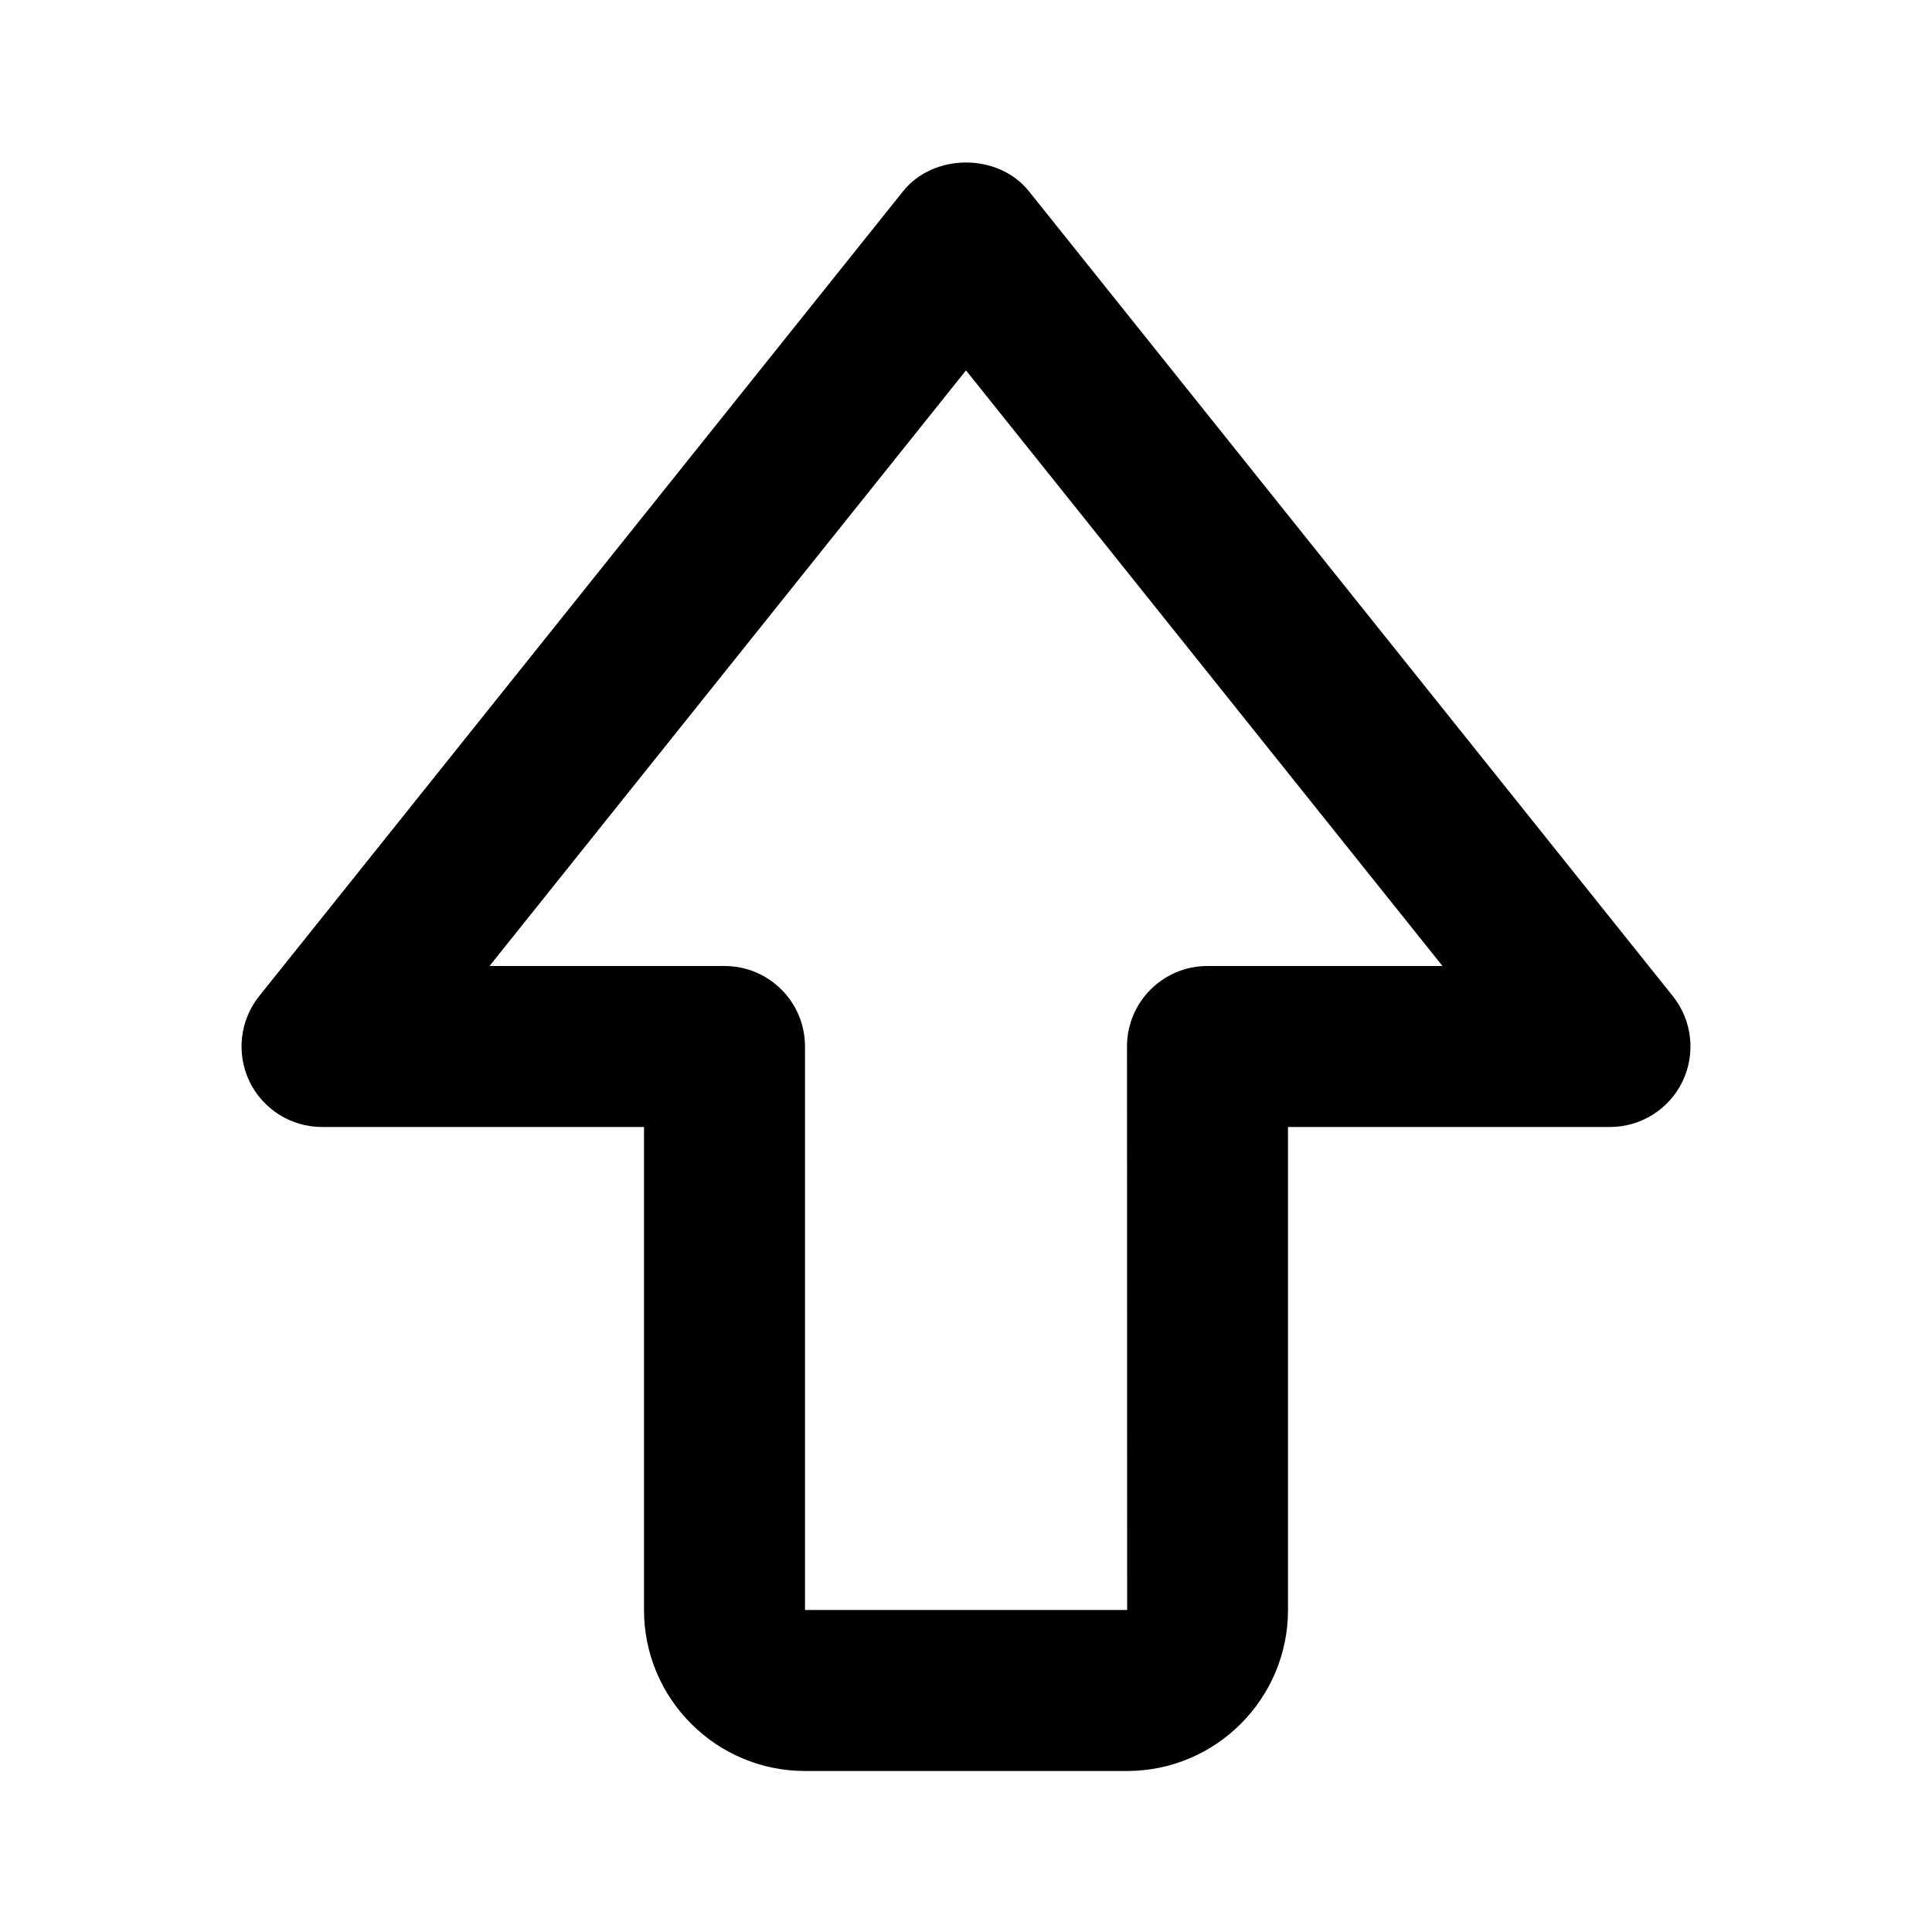
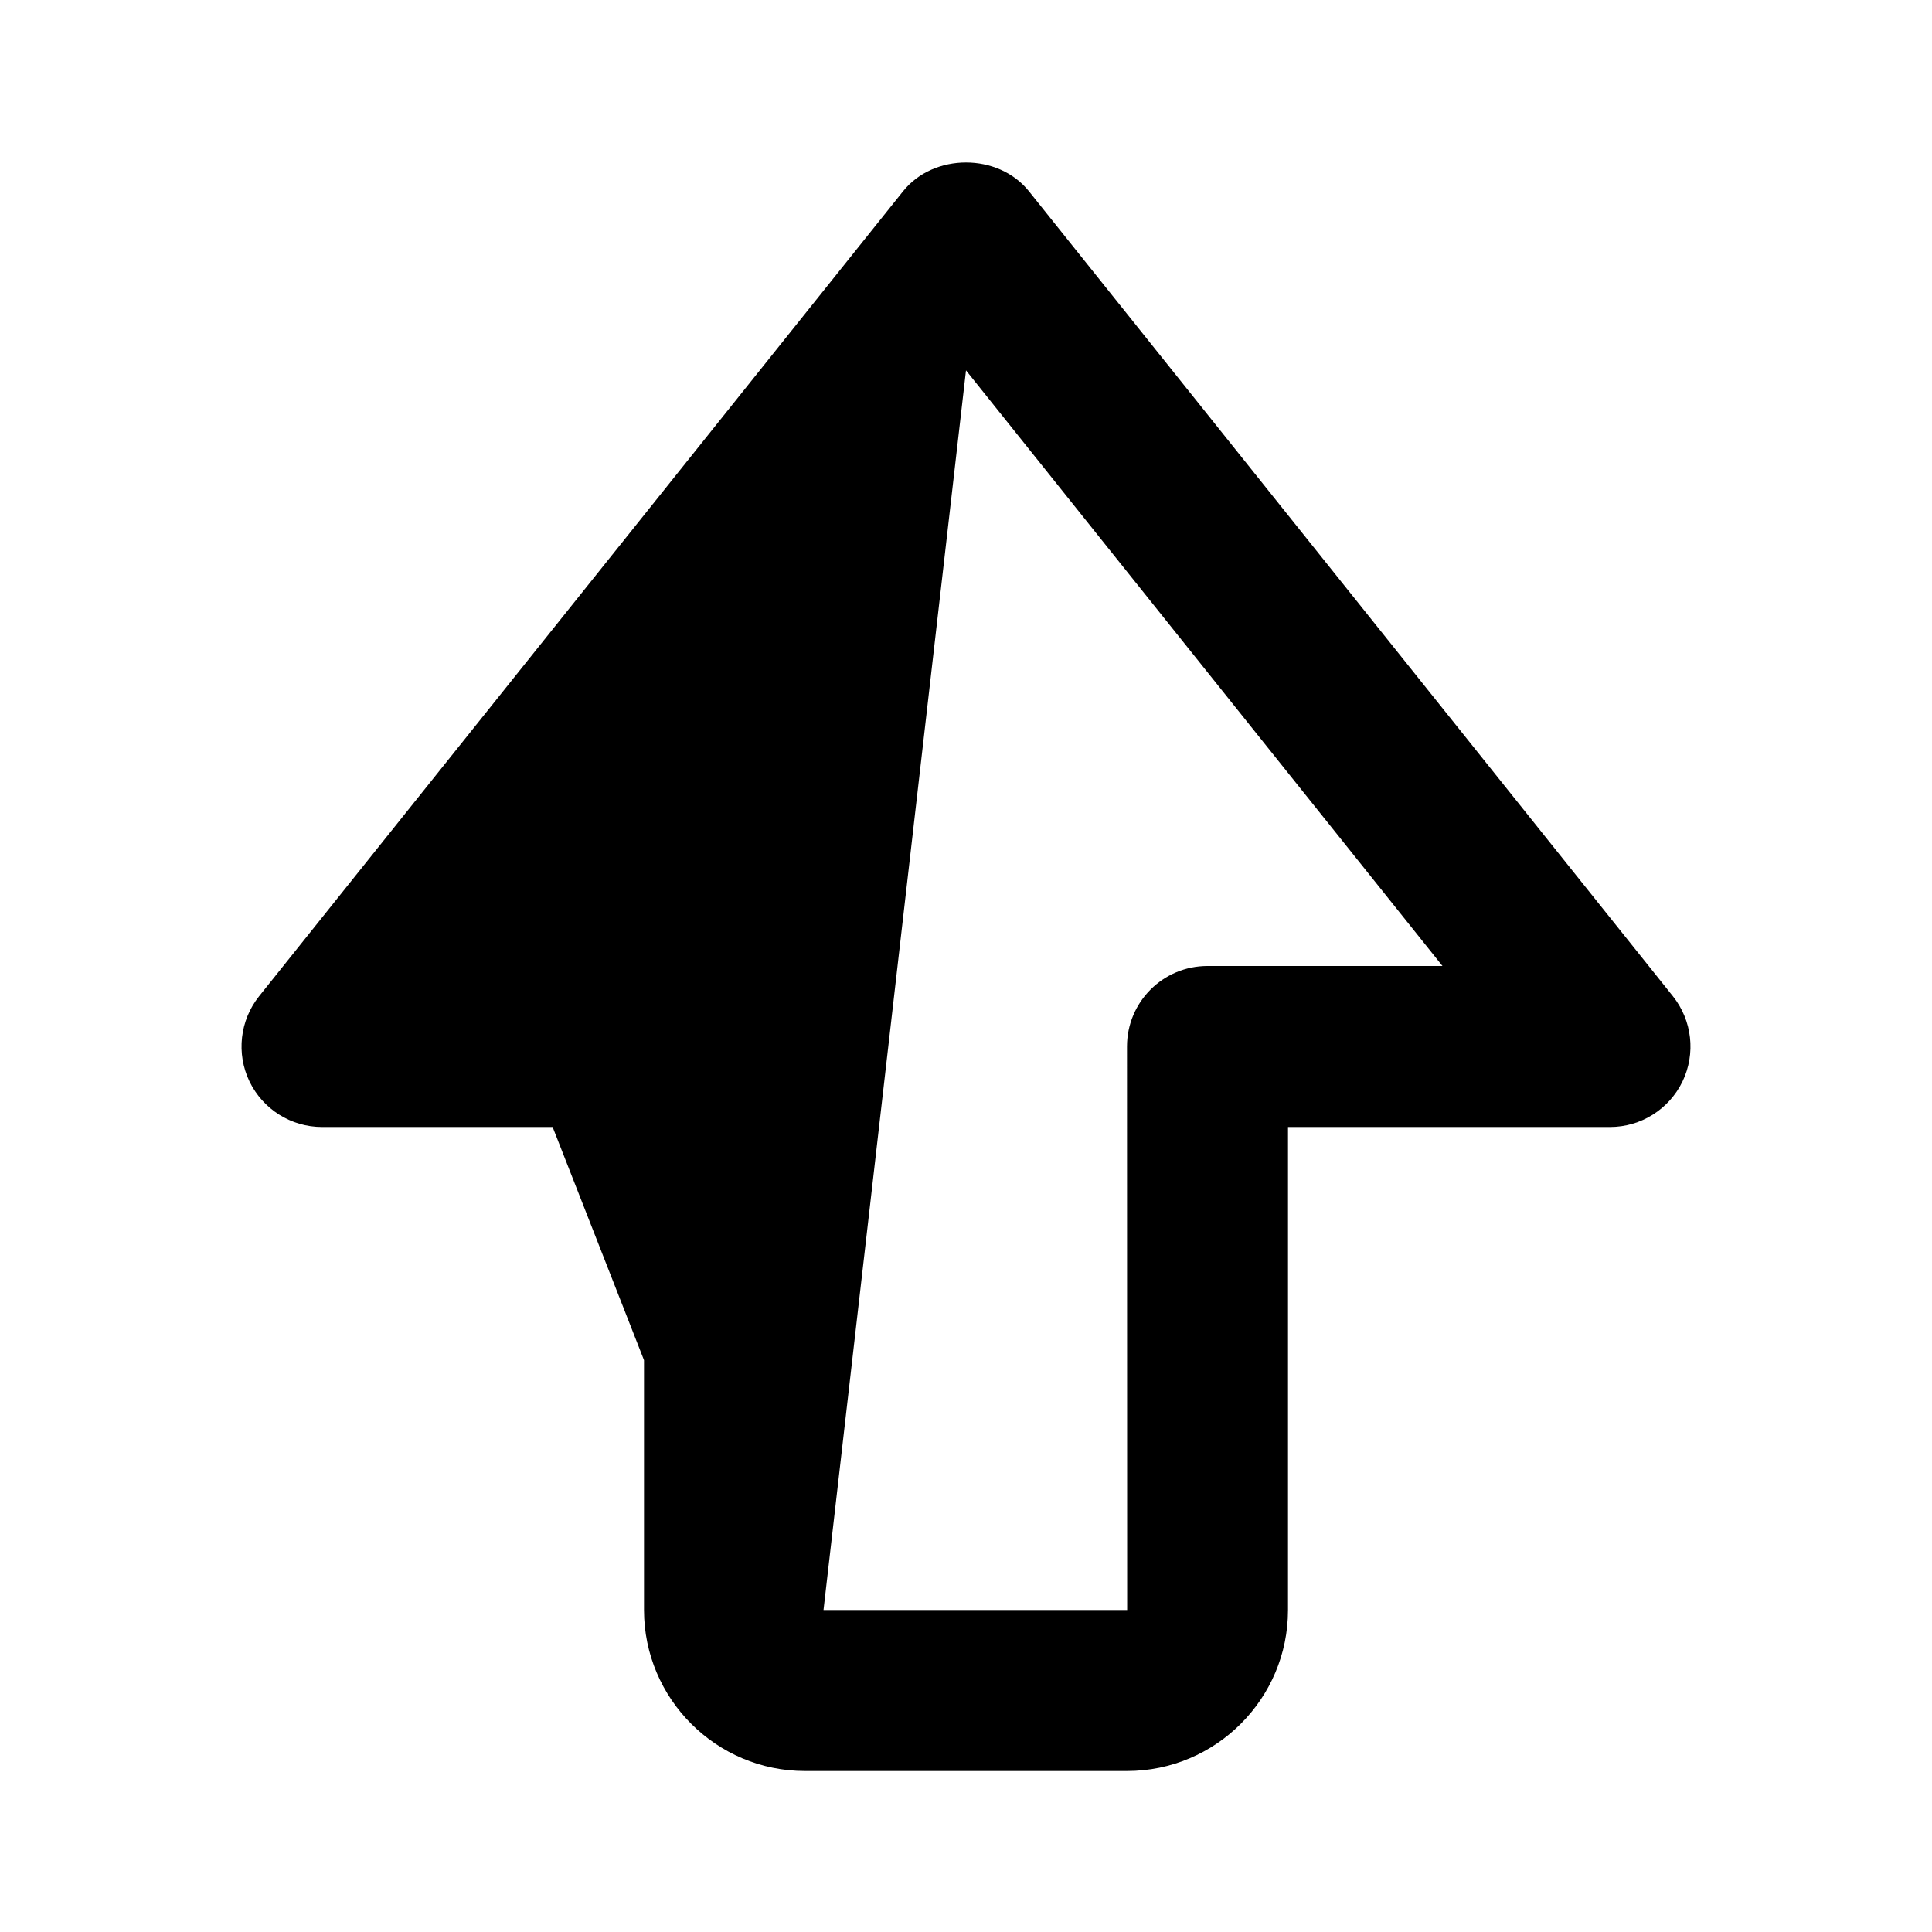
<svg xmlns="http://www.w3.org/2000/svg" width="24" height="24" viewBox="0 0 24 24">
-   <path d="M10,22h4c1.103,0,2-0.897,2-2v-6h4c0.385,0,0.734-0.221,0.901-0.566c0.166-0.347,0.12-0.758-0.12-1.059l-8-10 C12.4,1.9,11.6,1.9,11.219,2.375l-8,10c-0.24,0.301-0.286,0.712-0.12,1.059C3.266,13.779,3.615,14,4,14h4v6 C8,21.103,8.897,22,10,22z M6.081,12L12,4.601L17.919,12H15c-0.553,0-1,0.447-1,1l0.002,7H10v-7c0-0.553-0.447-1-1-1H6.081z" />
+   <path d="M10,22h4c1.103,0,2-0.897,2-2v-6h4c0.385,0,0.734-0.221,0.901-0.566c0.166-0.347,0.12-0.758-0.12-1.059l-8-10 C12.4,1.9,11.6,1.9,11.219,2.375l-8,10c-0.24,0.301-0.286,0.712-0.12,1.059C3.266,13.779,3.615,14,4,14h4v6 C8,21.103,8.897,22,10,22z L12,4.601L17.919,12H15c-0.553,0-1,0.447-1,1l0.002,7H10v-7c0-0.553-0.447-1-1-1H6.081z" />
</svg>